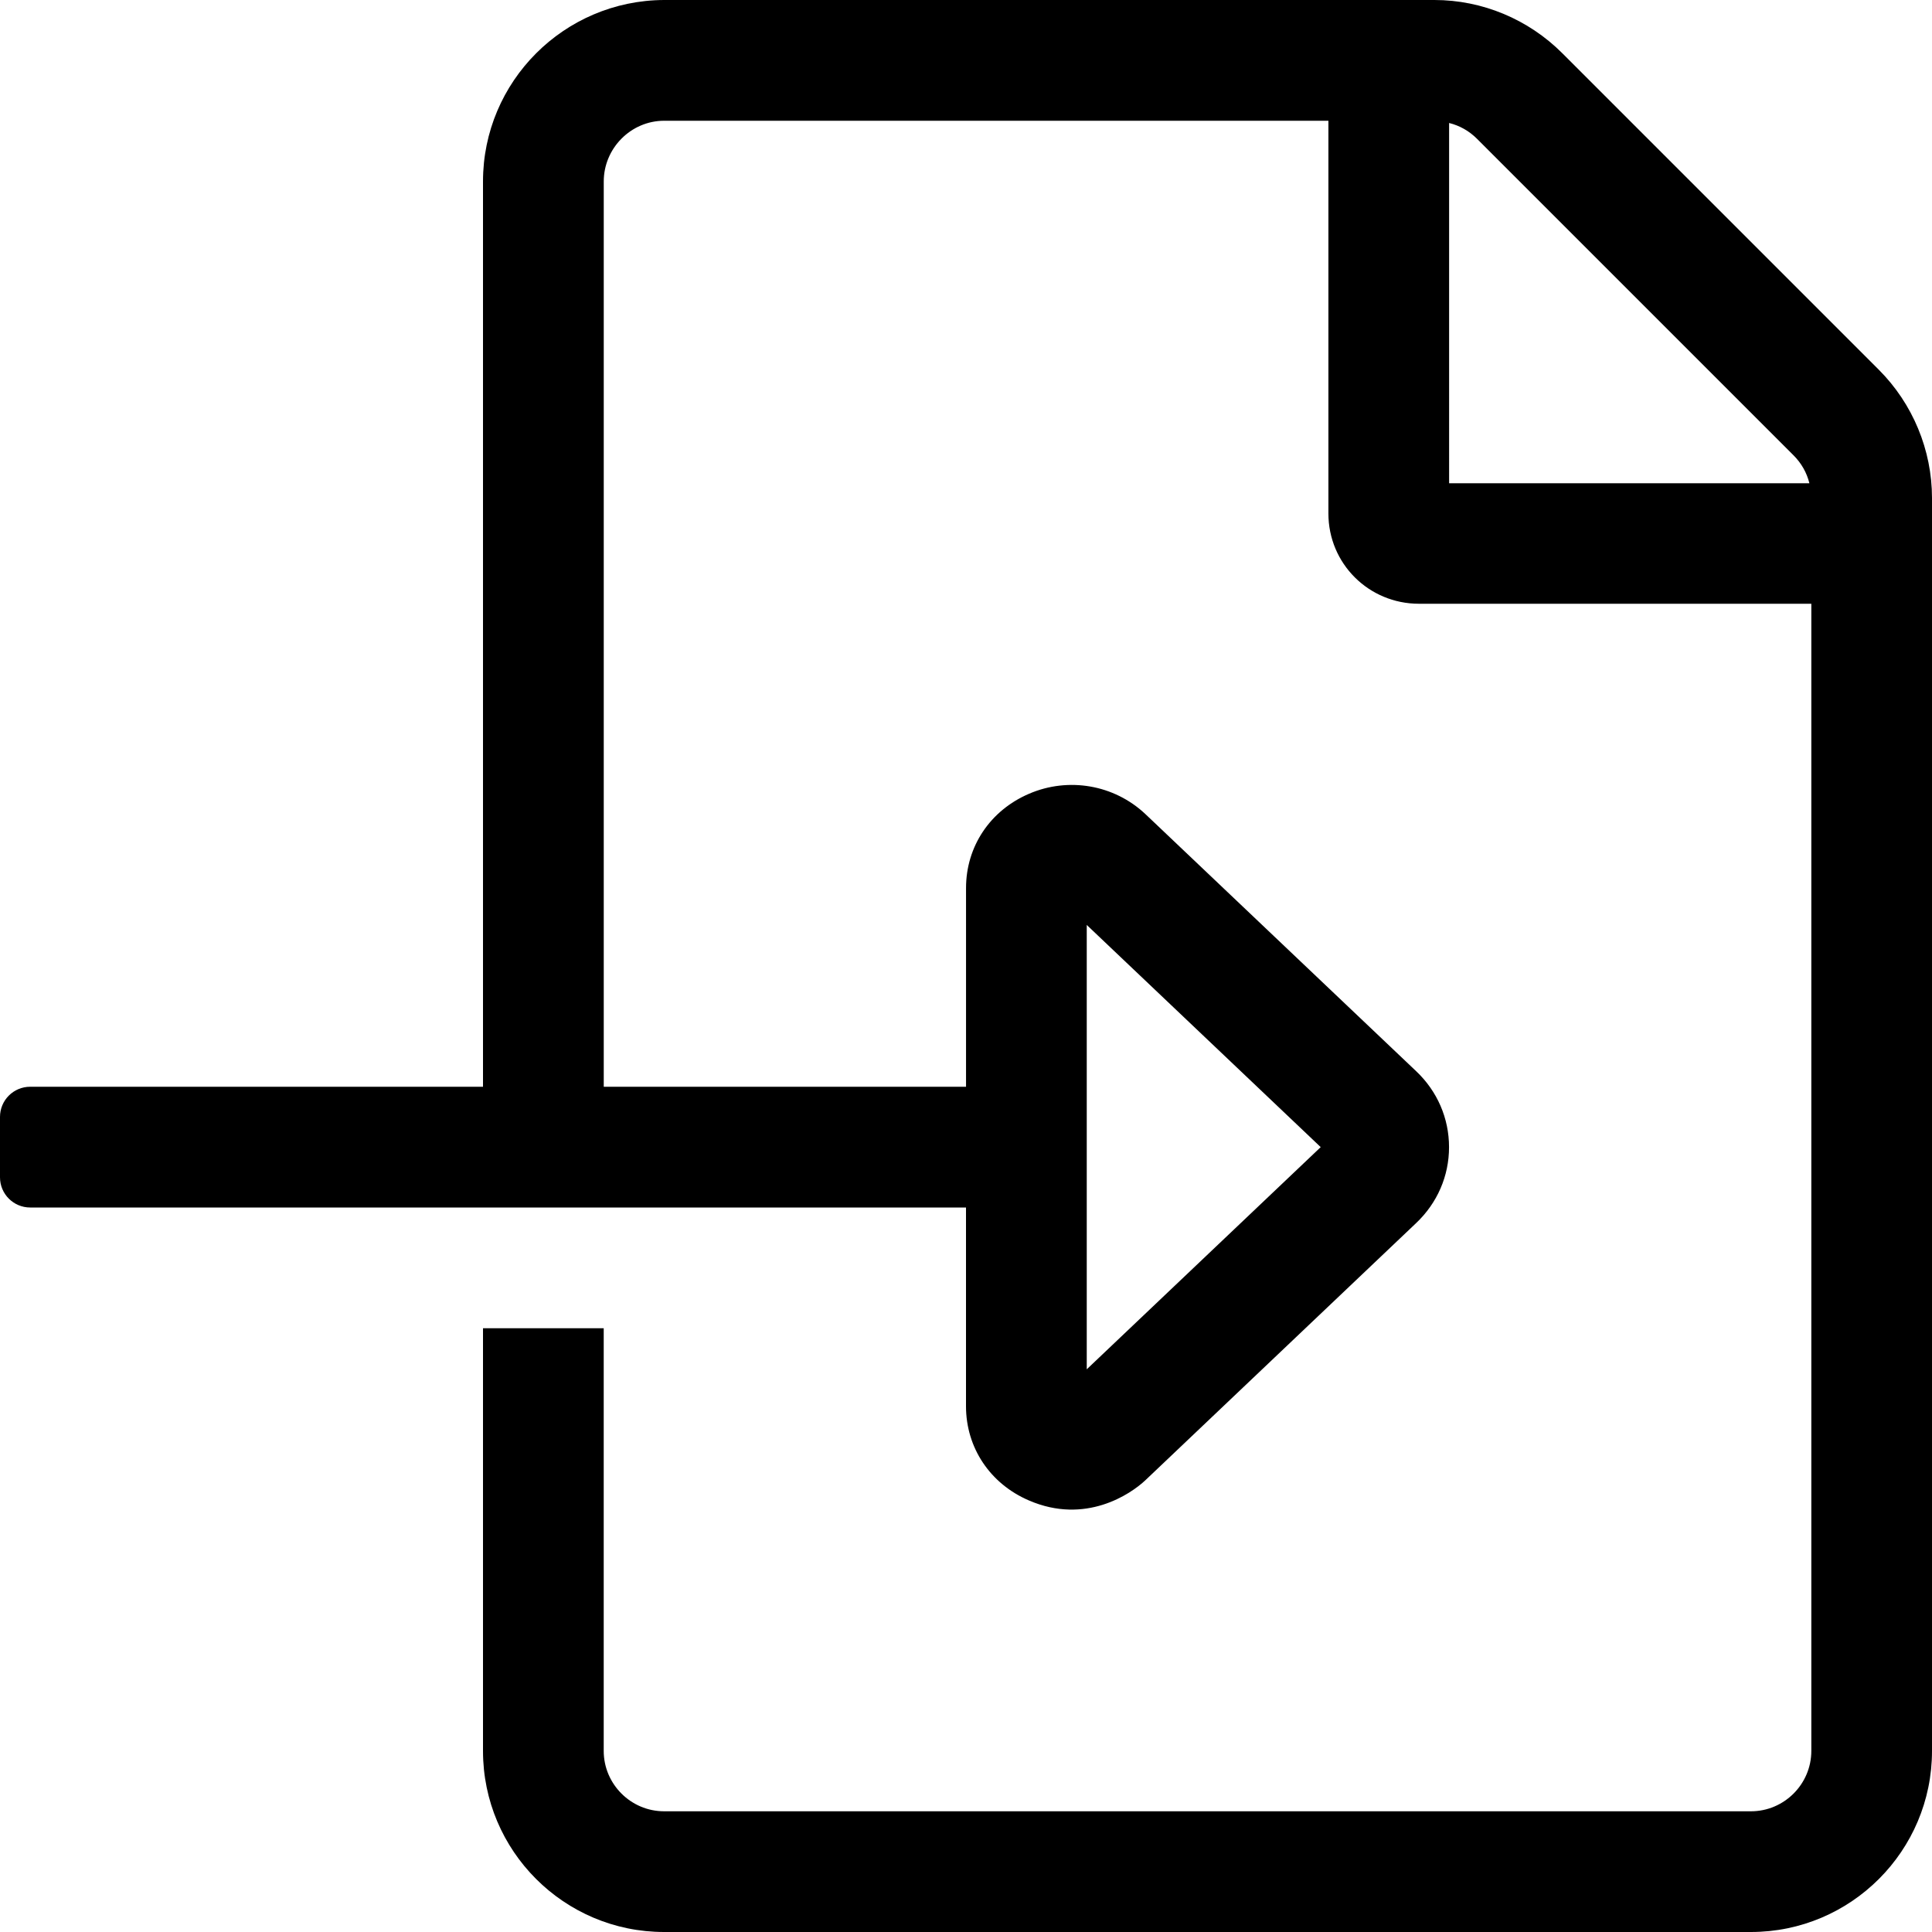
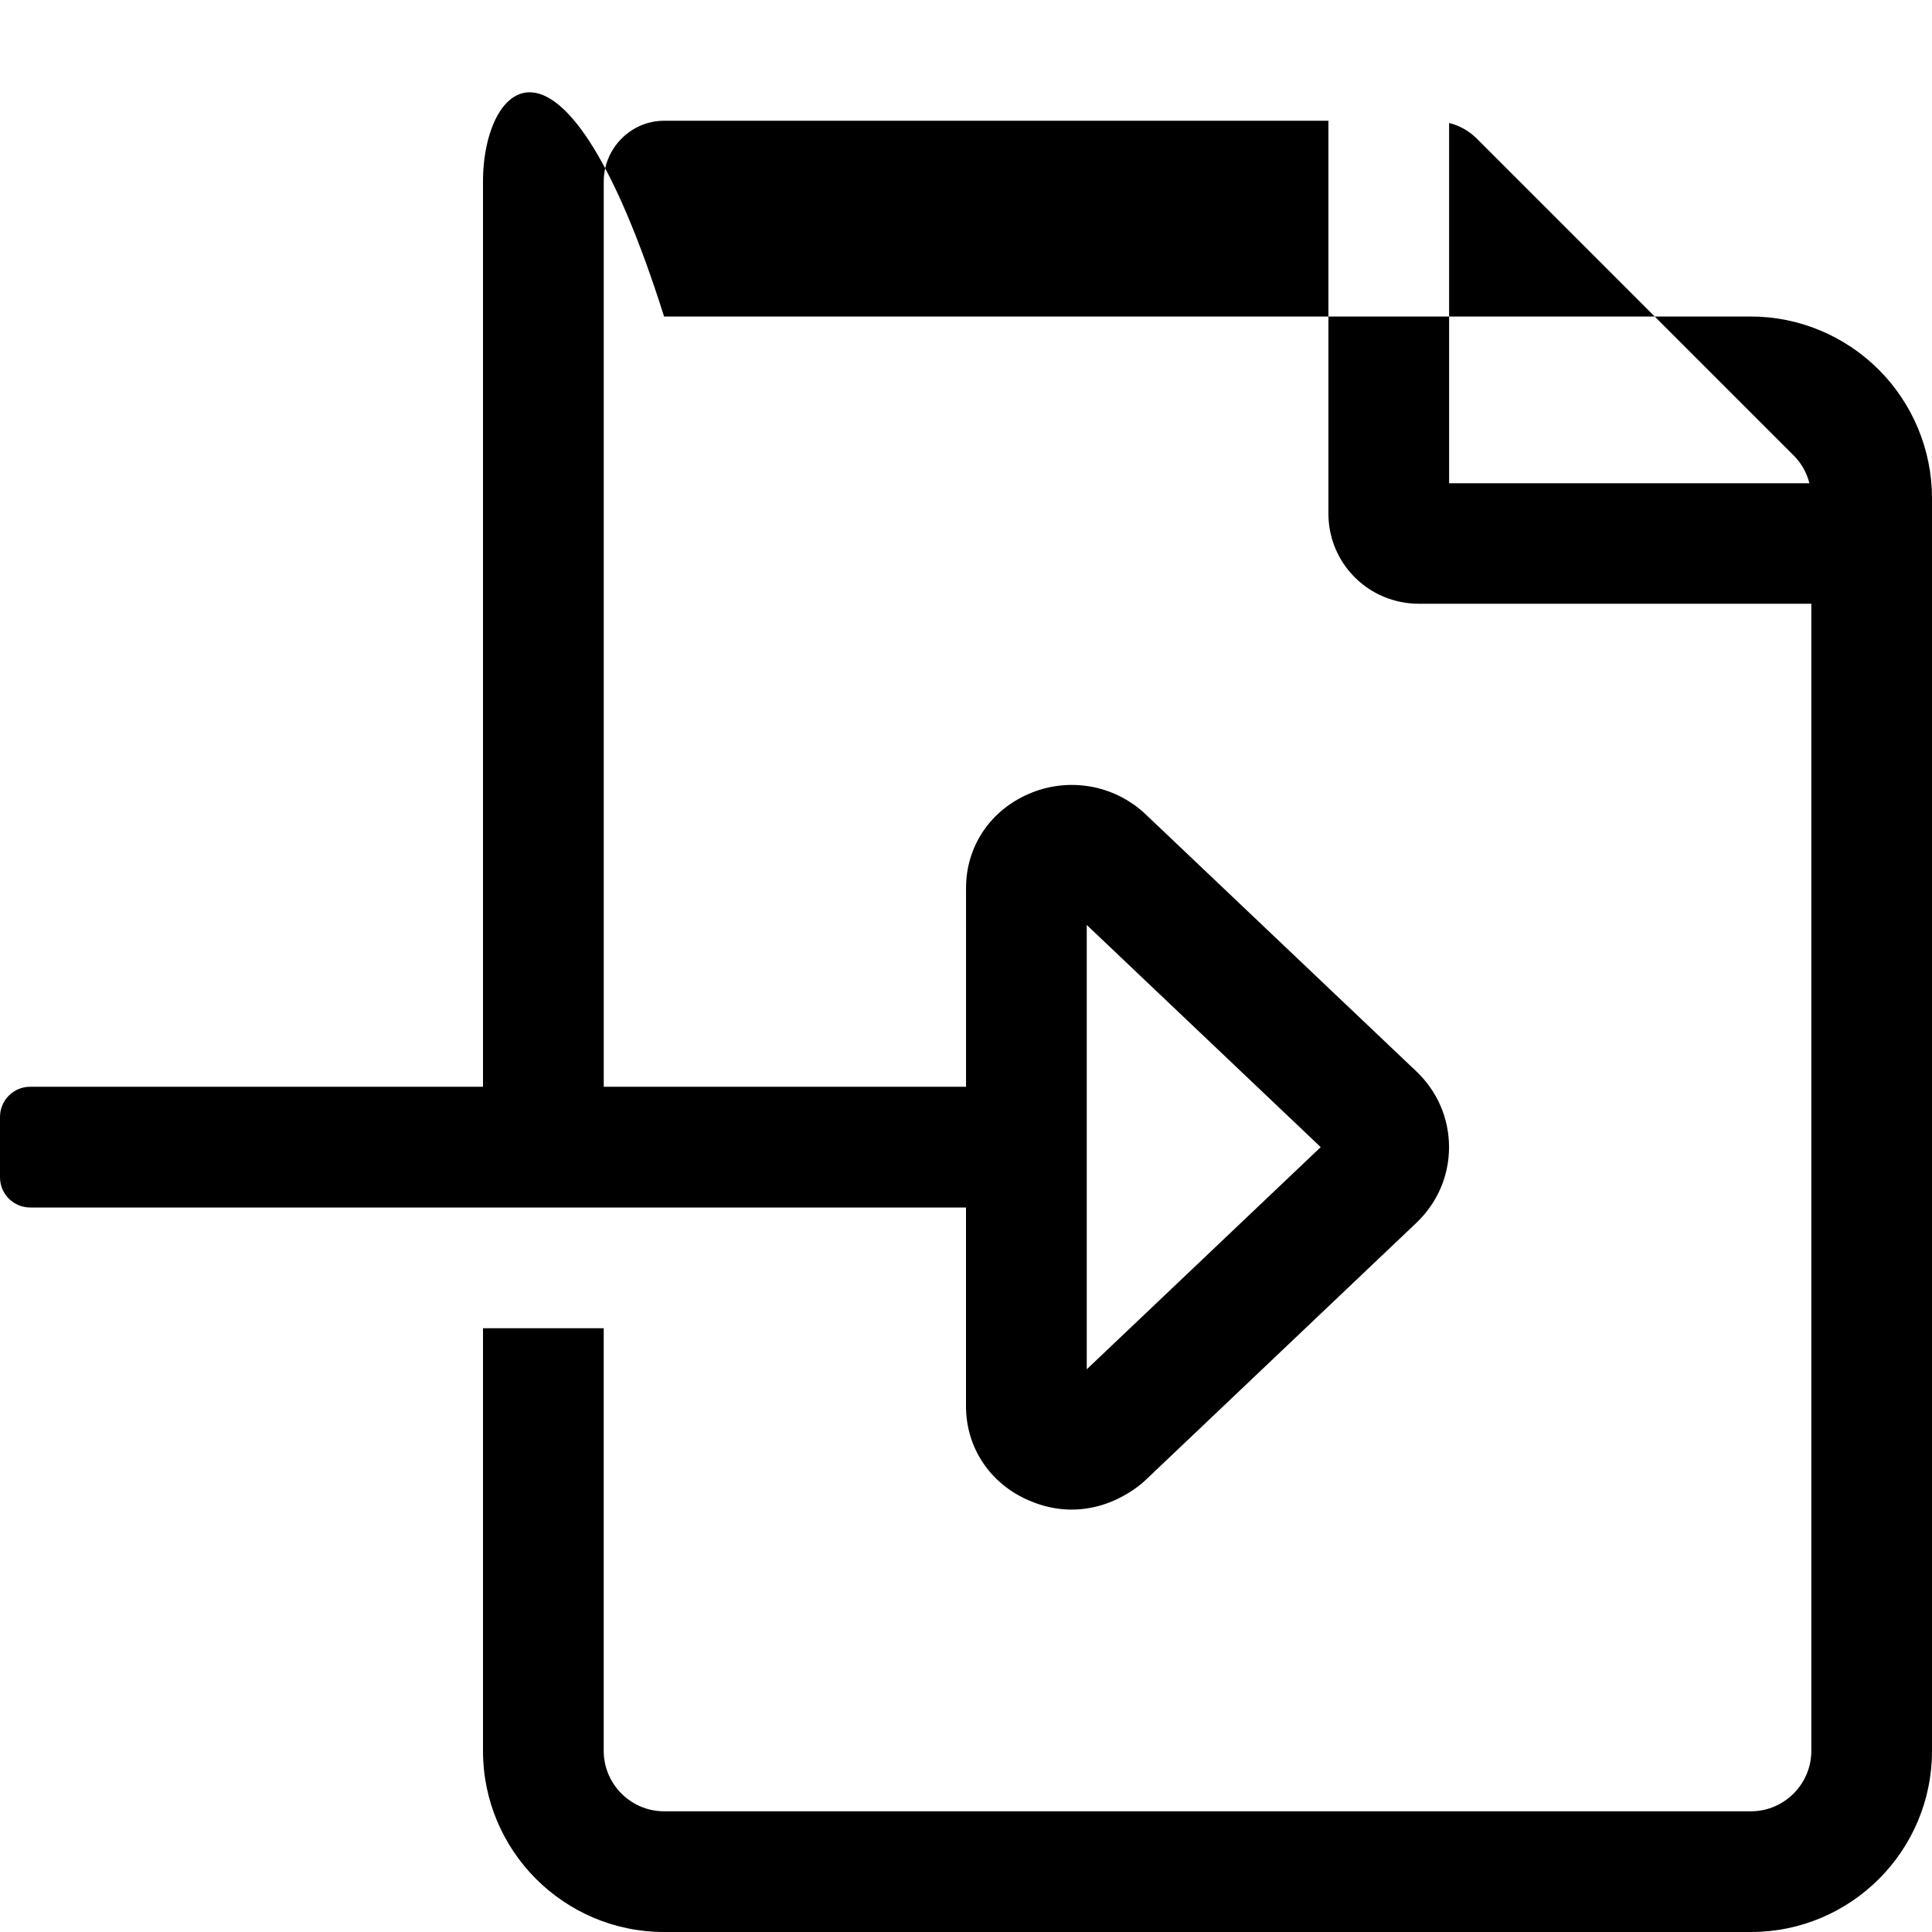
<svg xmlns="http://www.w3.org/2000/svg" viewBox="0 0 512 512">
-   <path d="M497.9 97.98L414.02 14.1c-9-9-21.2-14.1-33.89-14.1H175.99C149.5.1 128 21.6 128 48.09V288H8c-4.42 0-8 3.58-8 8v16c0 4.42 3.58 8 8 8h248v52.67c0 10.98 6.38 20.55 16.69 24.97 14.93 6.45 26.88-1.61 30.88-5.39l71.72-68.12c5.62-5.33 8.72-12.48 8.72-20.12s-3.09-14.8-8.69-20.11l-71.78-68.16c-8.28-7.8-20.41-9.88-30.84-5.38-10.31 4.42-16.69 13.98-16.69 24.97V288H160V48.09c0-8.8 7.2-16.09 16-16.09h176.04v104.07c0 13.3 10.7 23.93 24 23.93h103.98v304.01c0 8.8-7.2 16-16 16H175.99c-8.8 0-16-7.2-16-16V352H128v112.01c0 26.49 21.5 47.99 47.99 47.99h288.02c26.49 0 47.99-21.5 47.99-47.99V131.97c0-12.69-5.1-24.99-14.1-33.99zM288 245.12L350 304l-62 58.88V245.12zm96.03-117.05V32.59c2.8.7 5.3 2.1 7.4 4.2l83.88 83.88c2.1 2.1 3.5 4.6 4.2 7.4h-95.48z" />
+   <path d="M497.9 97.98c-9-9-21.2-14.1-33.89-14.1H175.99C149.5.1 128 21.6 128 48.09V288H8c-4.42 0-8 3.58-8 8v16c0 4.42 3.58 8 8 8h248v52.67c0 10.98 6.38 20.55 16.69 24.97 14.93 6.45 26.88-1.61 30.88-5.39l71.72-68.12c5.62-5.33 8.72-12.48 8.72-20.12s-3.09-14.8-8.69-20.11l-71.78-68.16c-8.28-7.8-20.41-9.88-30.84-5.38-10.31 4.42-16.69 13.98-16.69 24.97V288H160V48.09c0-8.8 7.2-16.09 16-16.09h176.04v104.07c0 13.3 10.7 23.93 24 23.93h103.98v304.01c0 8.8-7.2 16-16 16H175.99c-8.8 0-16-7.2-16-16V352H128v112.01c0 26.49 21.5 47.99 47.99 47.99h288.02c26.49 0 47.99-21.5 47.99-47.99V131.97c0-12.69-5.1-24.99-14.1-33.99zM288 245.12L350 304l-62 58.88V245.12zm96.03-117.05V32.59c2.8.7 5.3 2.1 7.4 4.2l83.88 83.88c2.1 2.1 3.5 4.6 4.2 7.4h-95.48z" />
</svg>